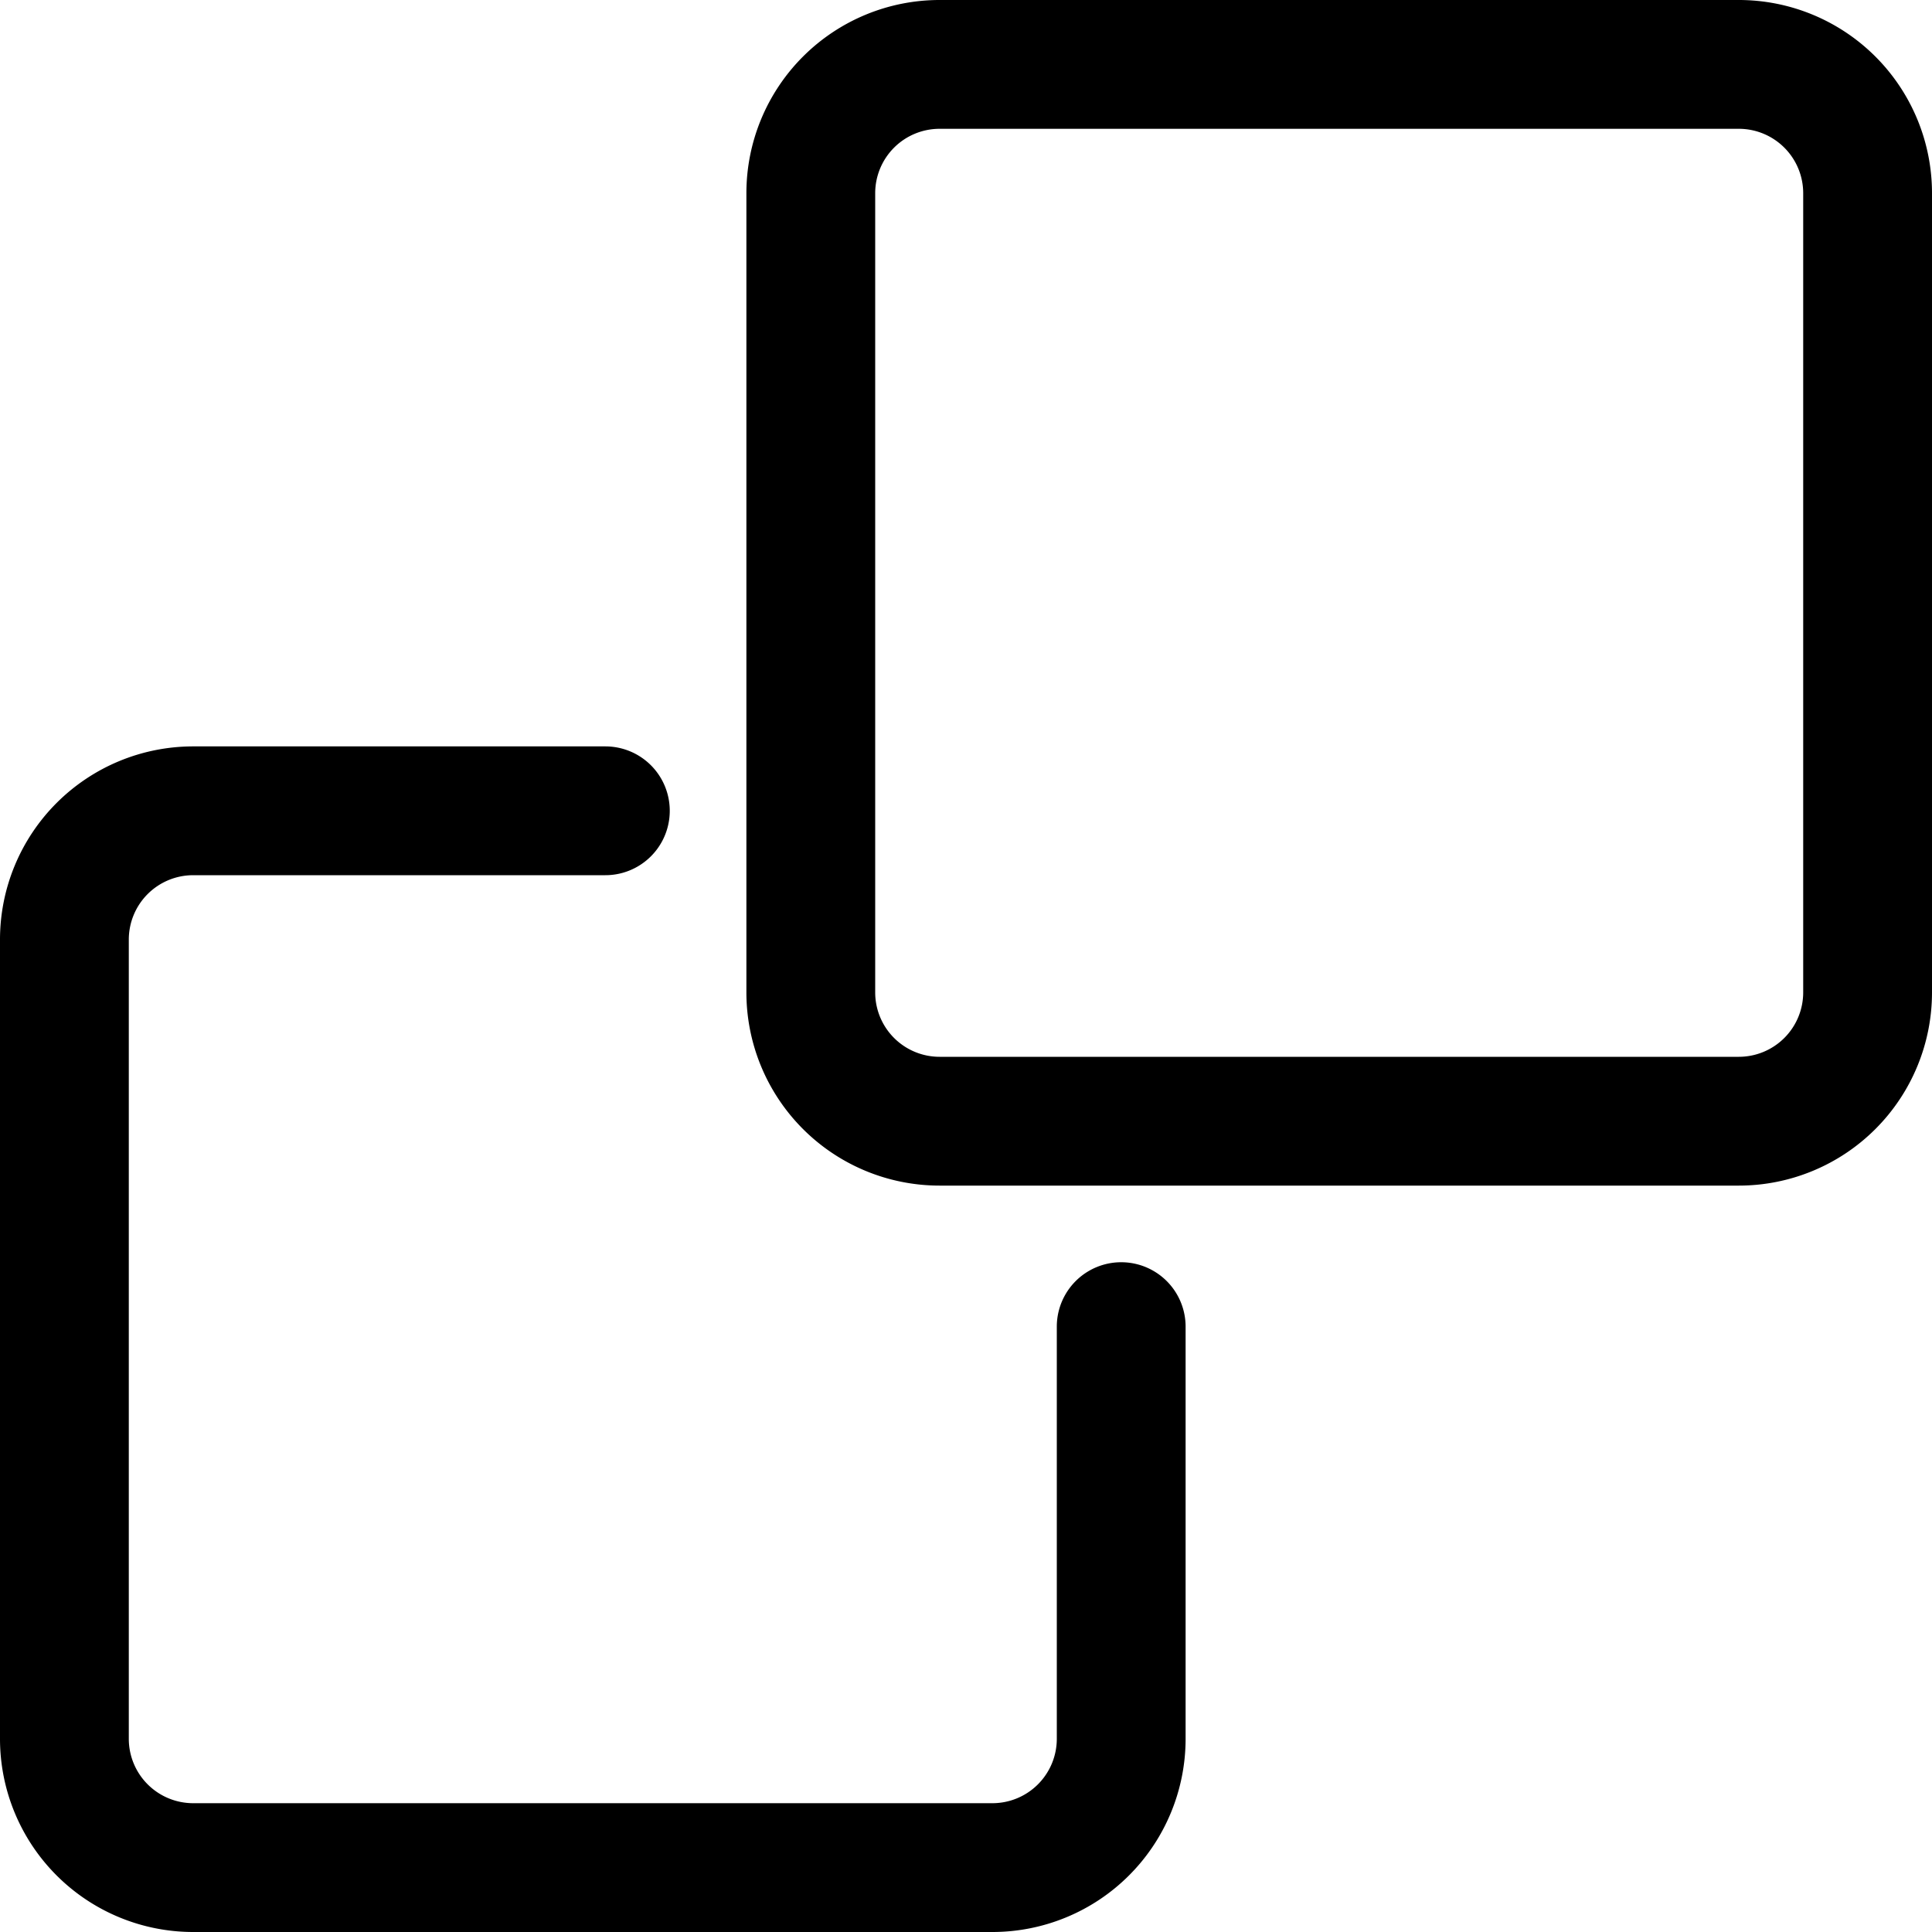
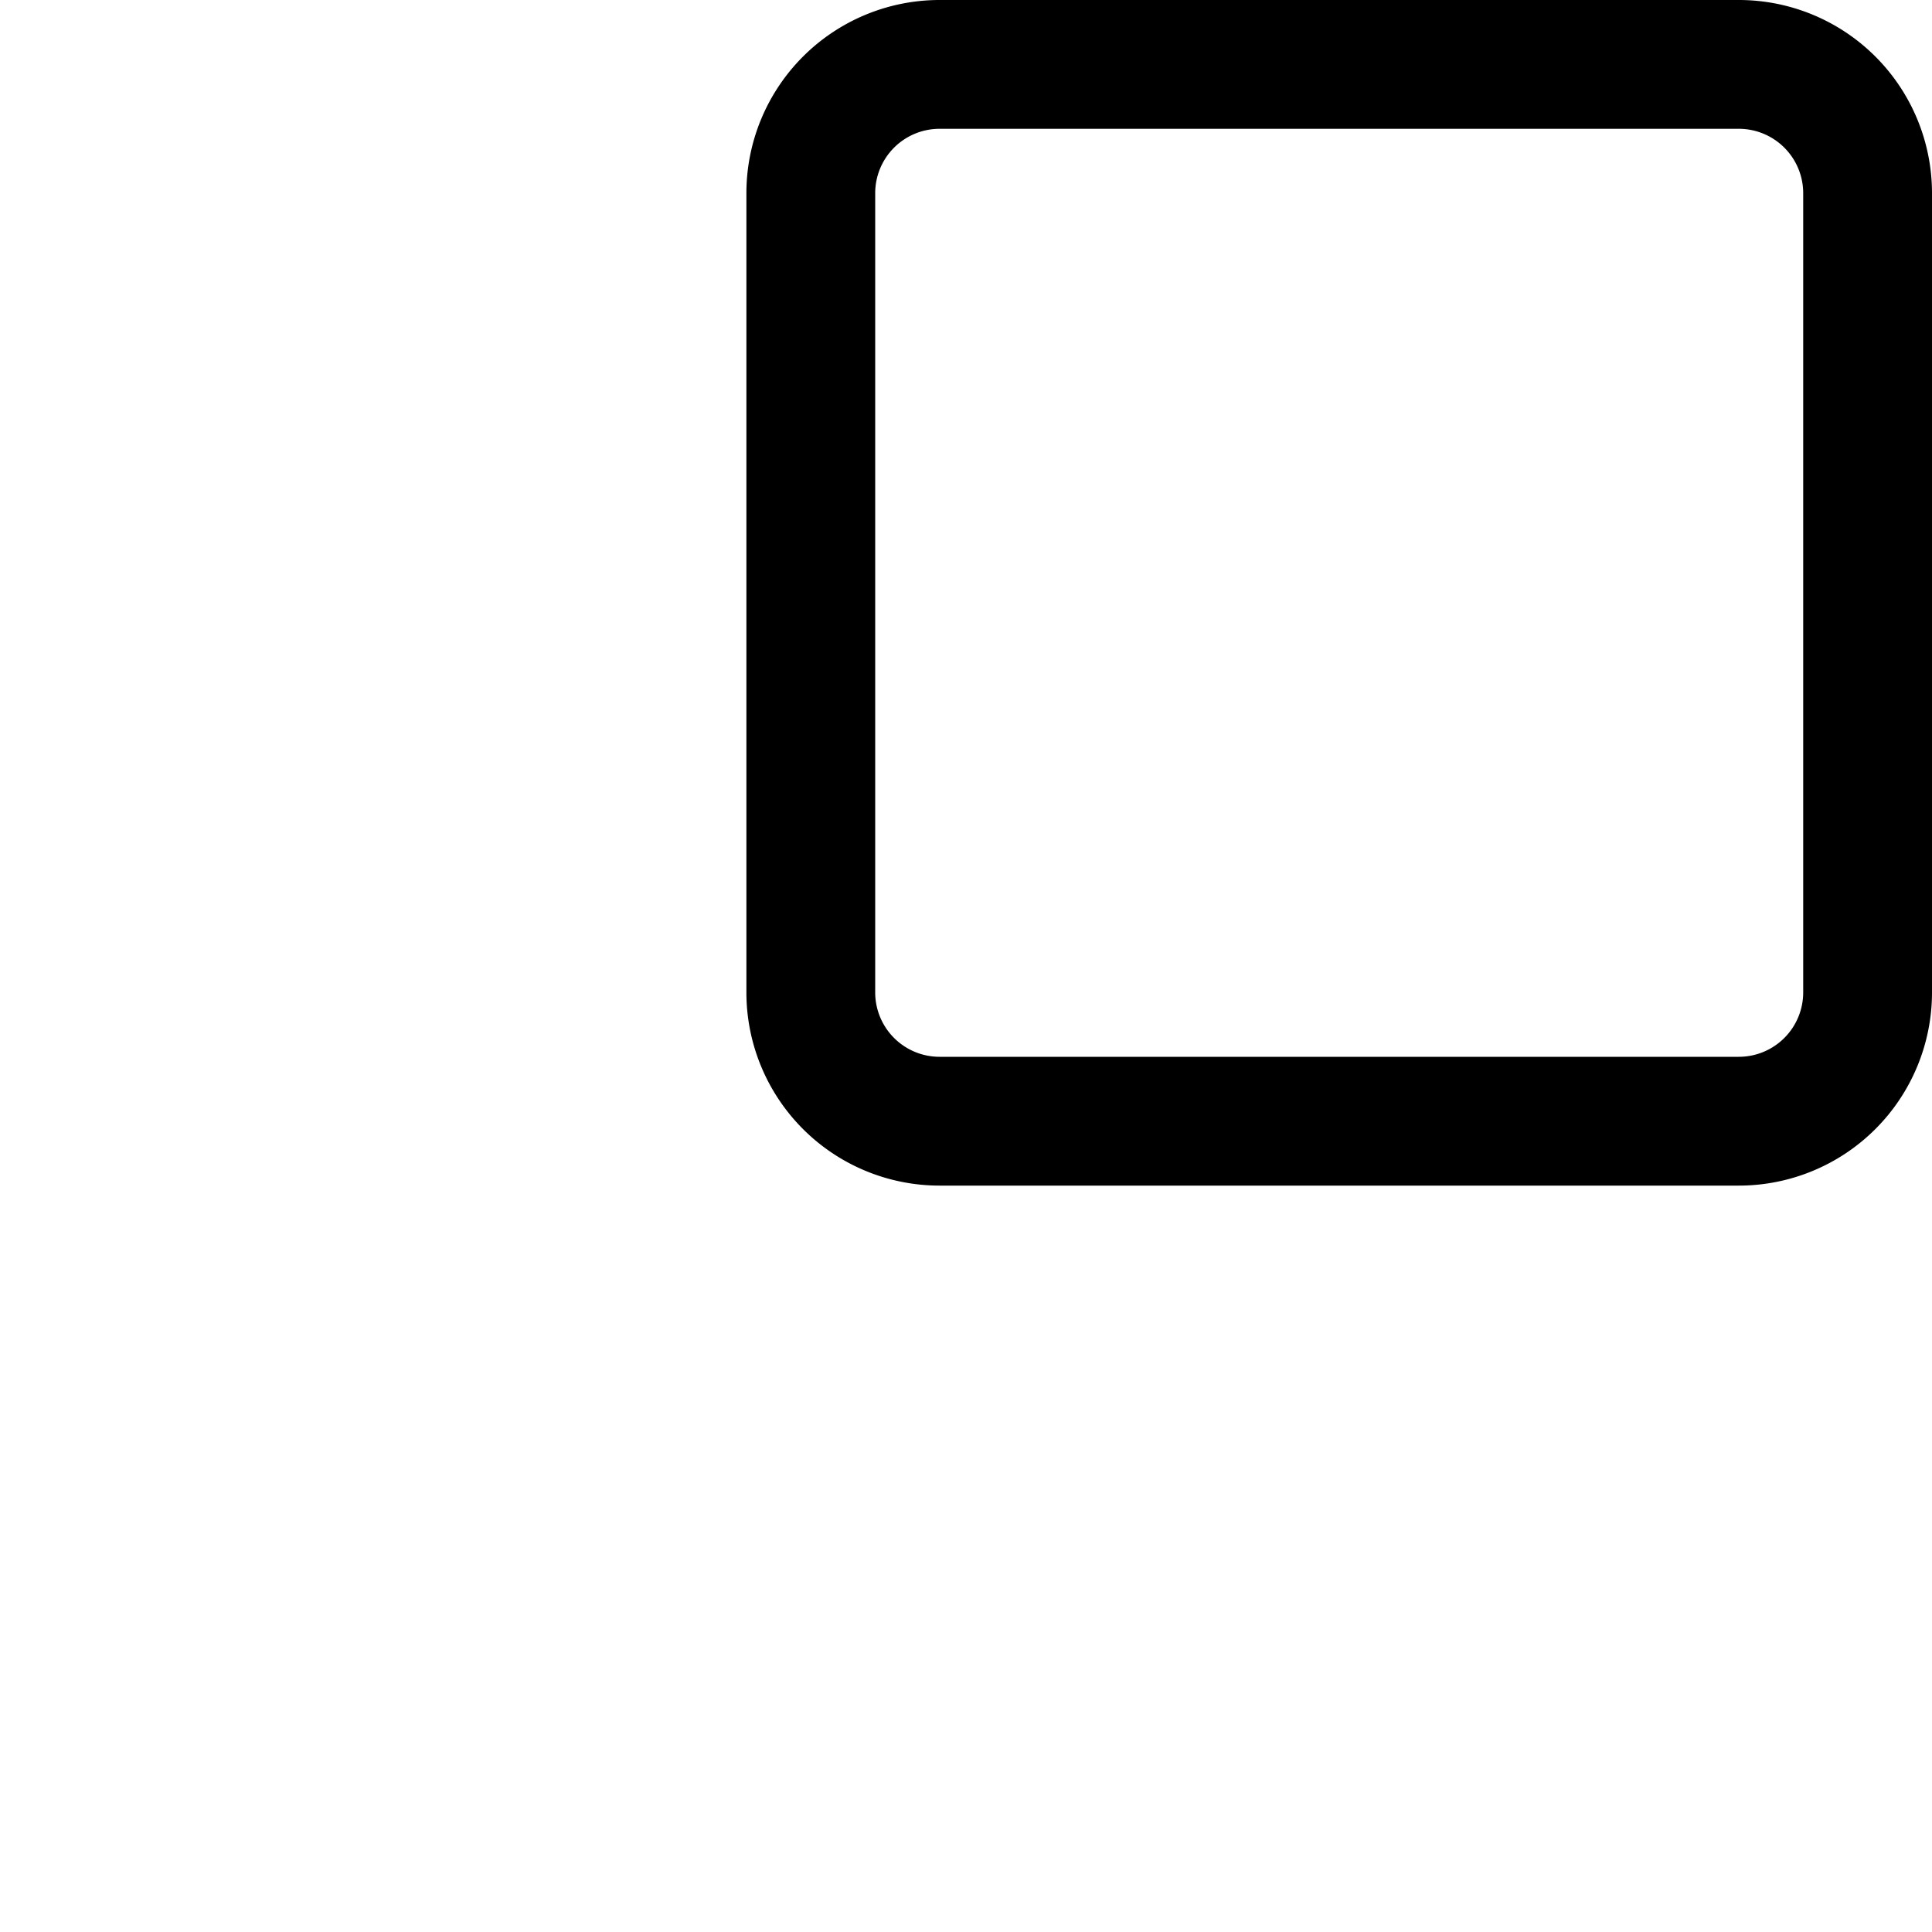
<svg xmlns="http://www.w3.org/2000/svg" fill="#000000" width="800px" height="800px" viewBox="0 0 30 30" id="_16_-_Duplicate" data-name="16 - Duplicate">
  <path id="Path_245" data-name="Path 245" d="M31,4a3,3,0,0,0-3-3H15.59a3,3,0,0,0-3,3V16.41a3,3,0,0,0,3,3H28a3,3,0,0,0,3-3ZM29,4V16.41a1,1,0,0,1-1,1H15.59a1,1,0,0,1-1-1V4a1,1,0,0,1,1-1H28A1,1,0,0,1,29,4Z" transform="translate(-1 -1)" fill-rule="evenodd" />
-   <path id="Path_246" data-name="Path 246" d="M10.4,12.59H4a3,3,0,0,0-3,3V28a3,3,0,0,0,3,3H16.41a3,3,0,0,0,3-3V21.6a1,1,0,1,0-2,0V28a1,1,0,0,1-1,1H4a1,1,0,0,1-1-1V15.59a1,1,0,0,1,1-1h6.4a1,1,0,0,0,0-2Z" transform="translate(-1 -1)" fill-rule="evenodd" />
</svg>